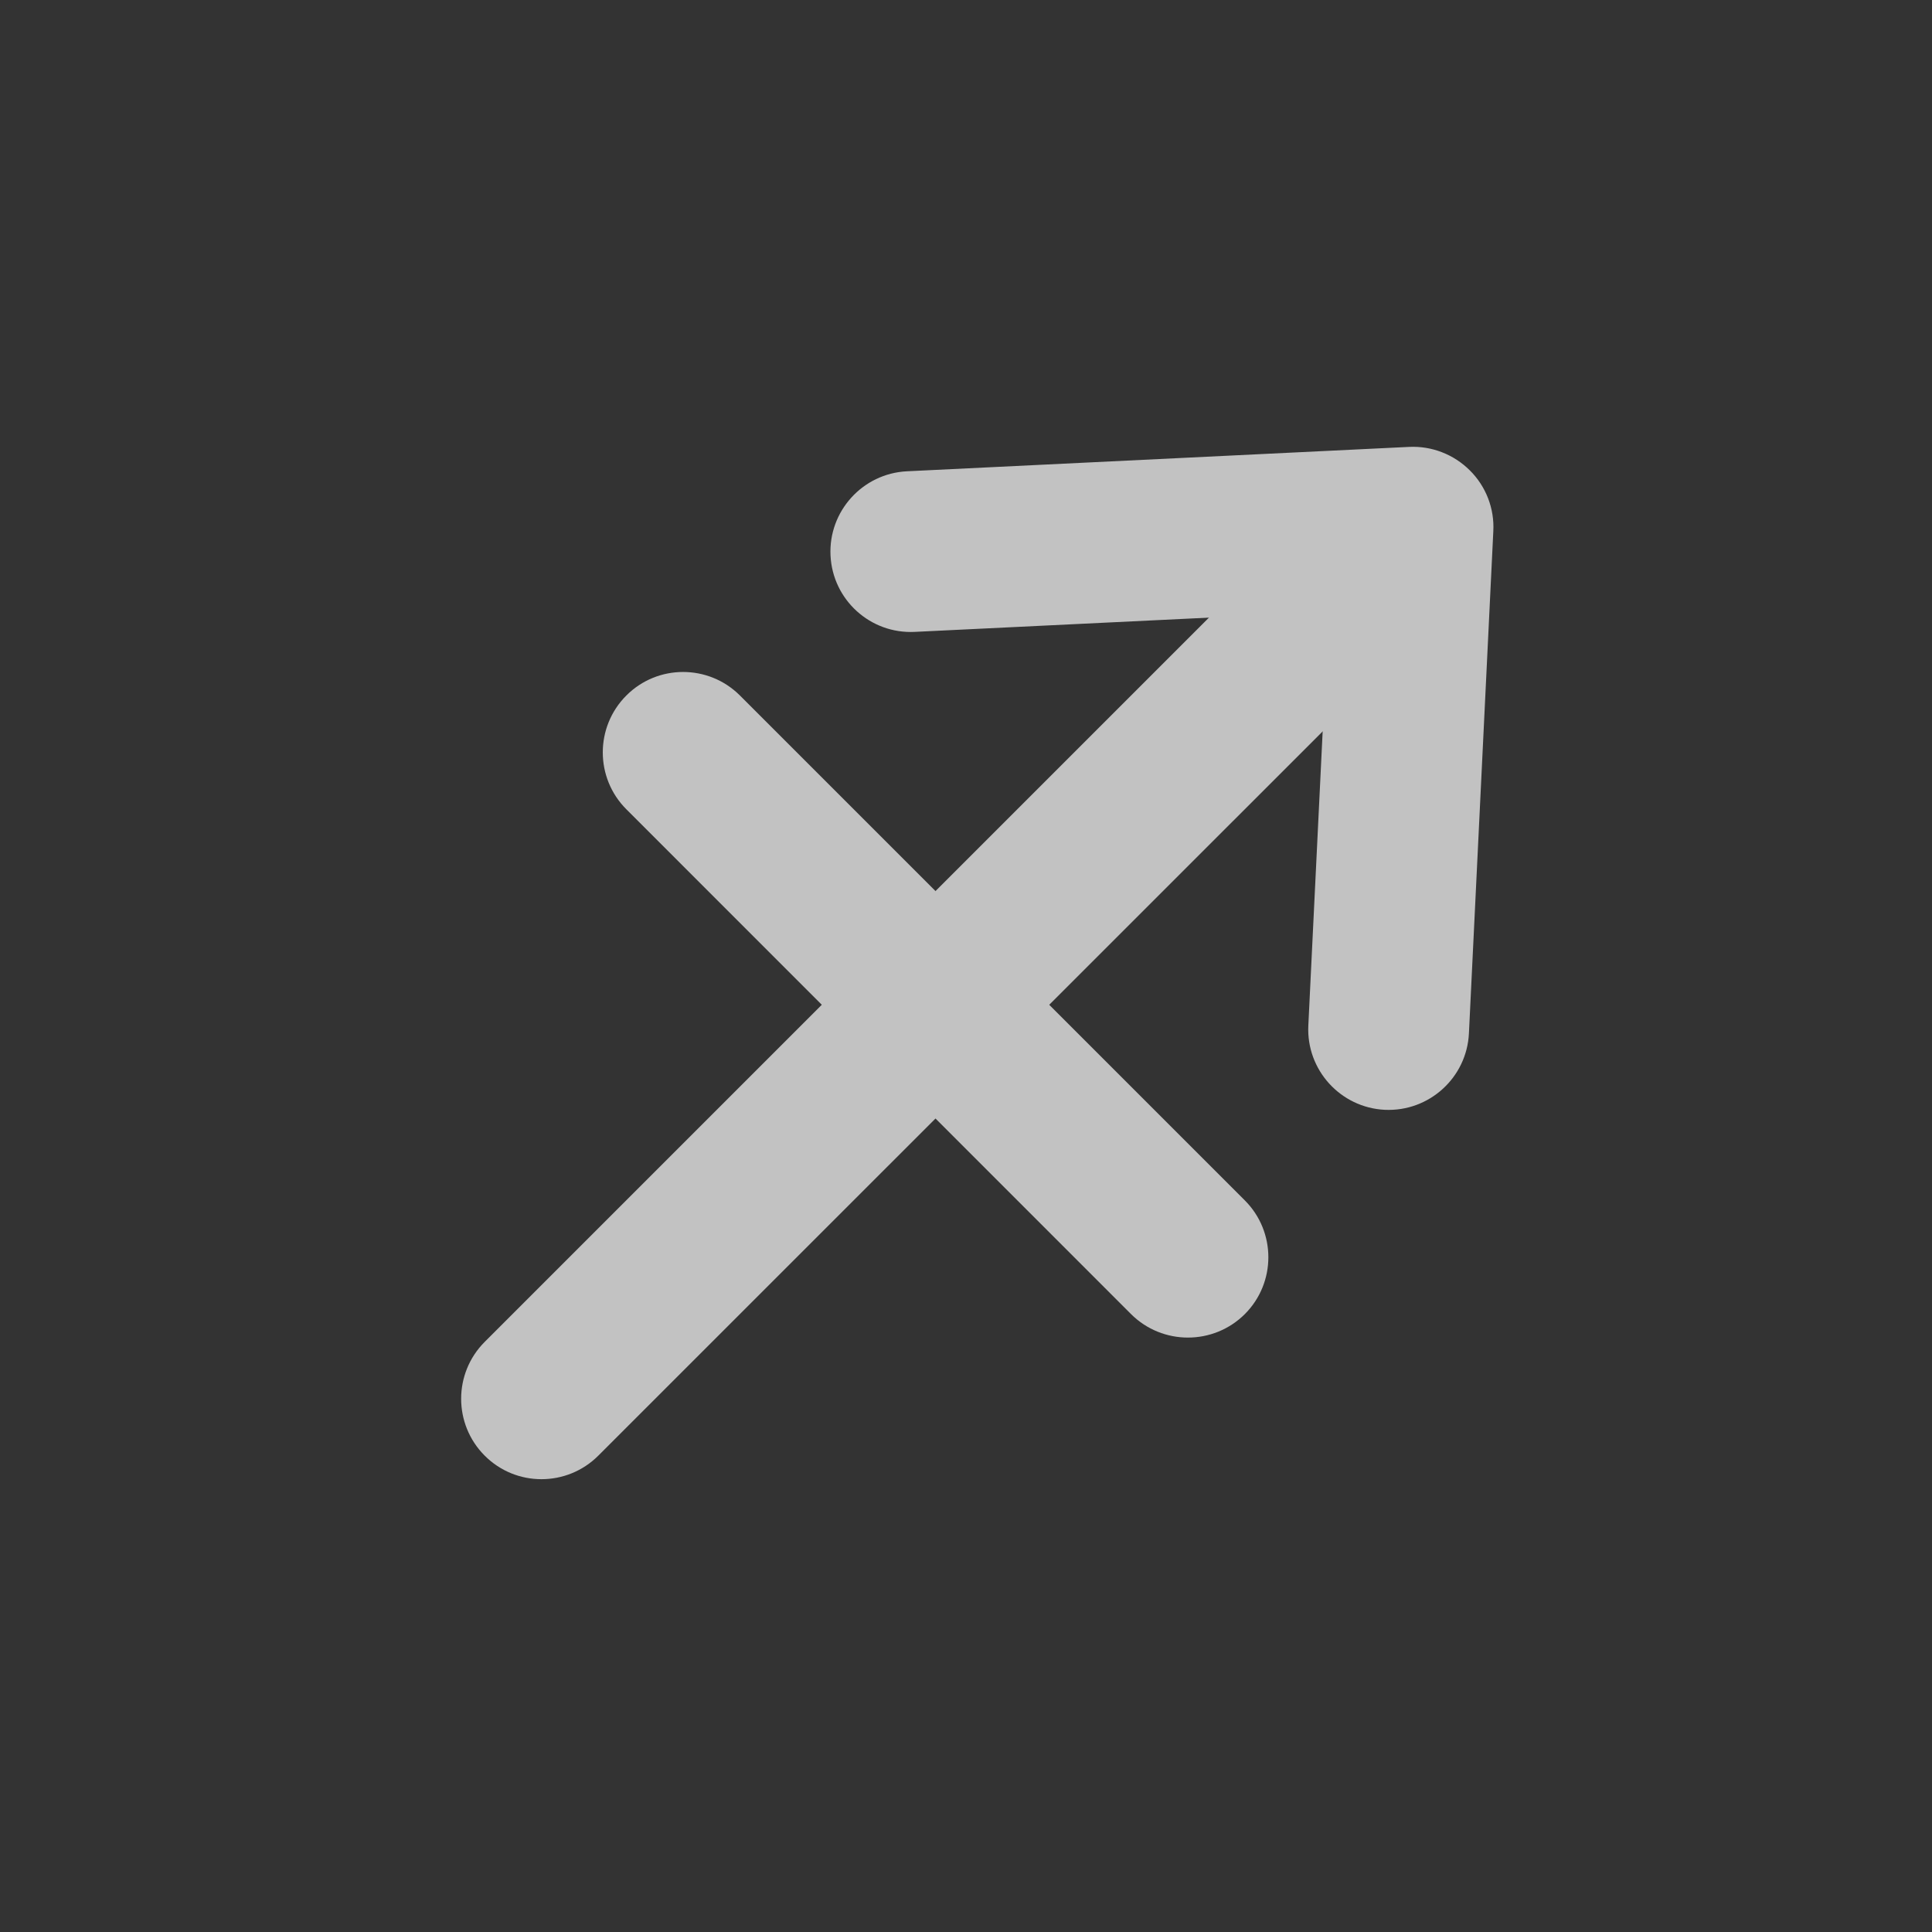
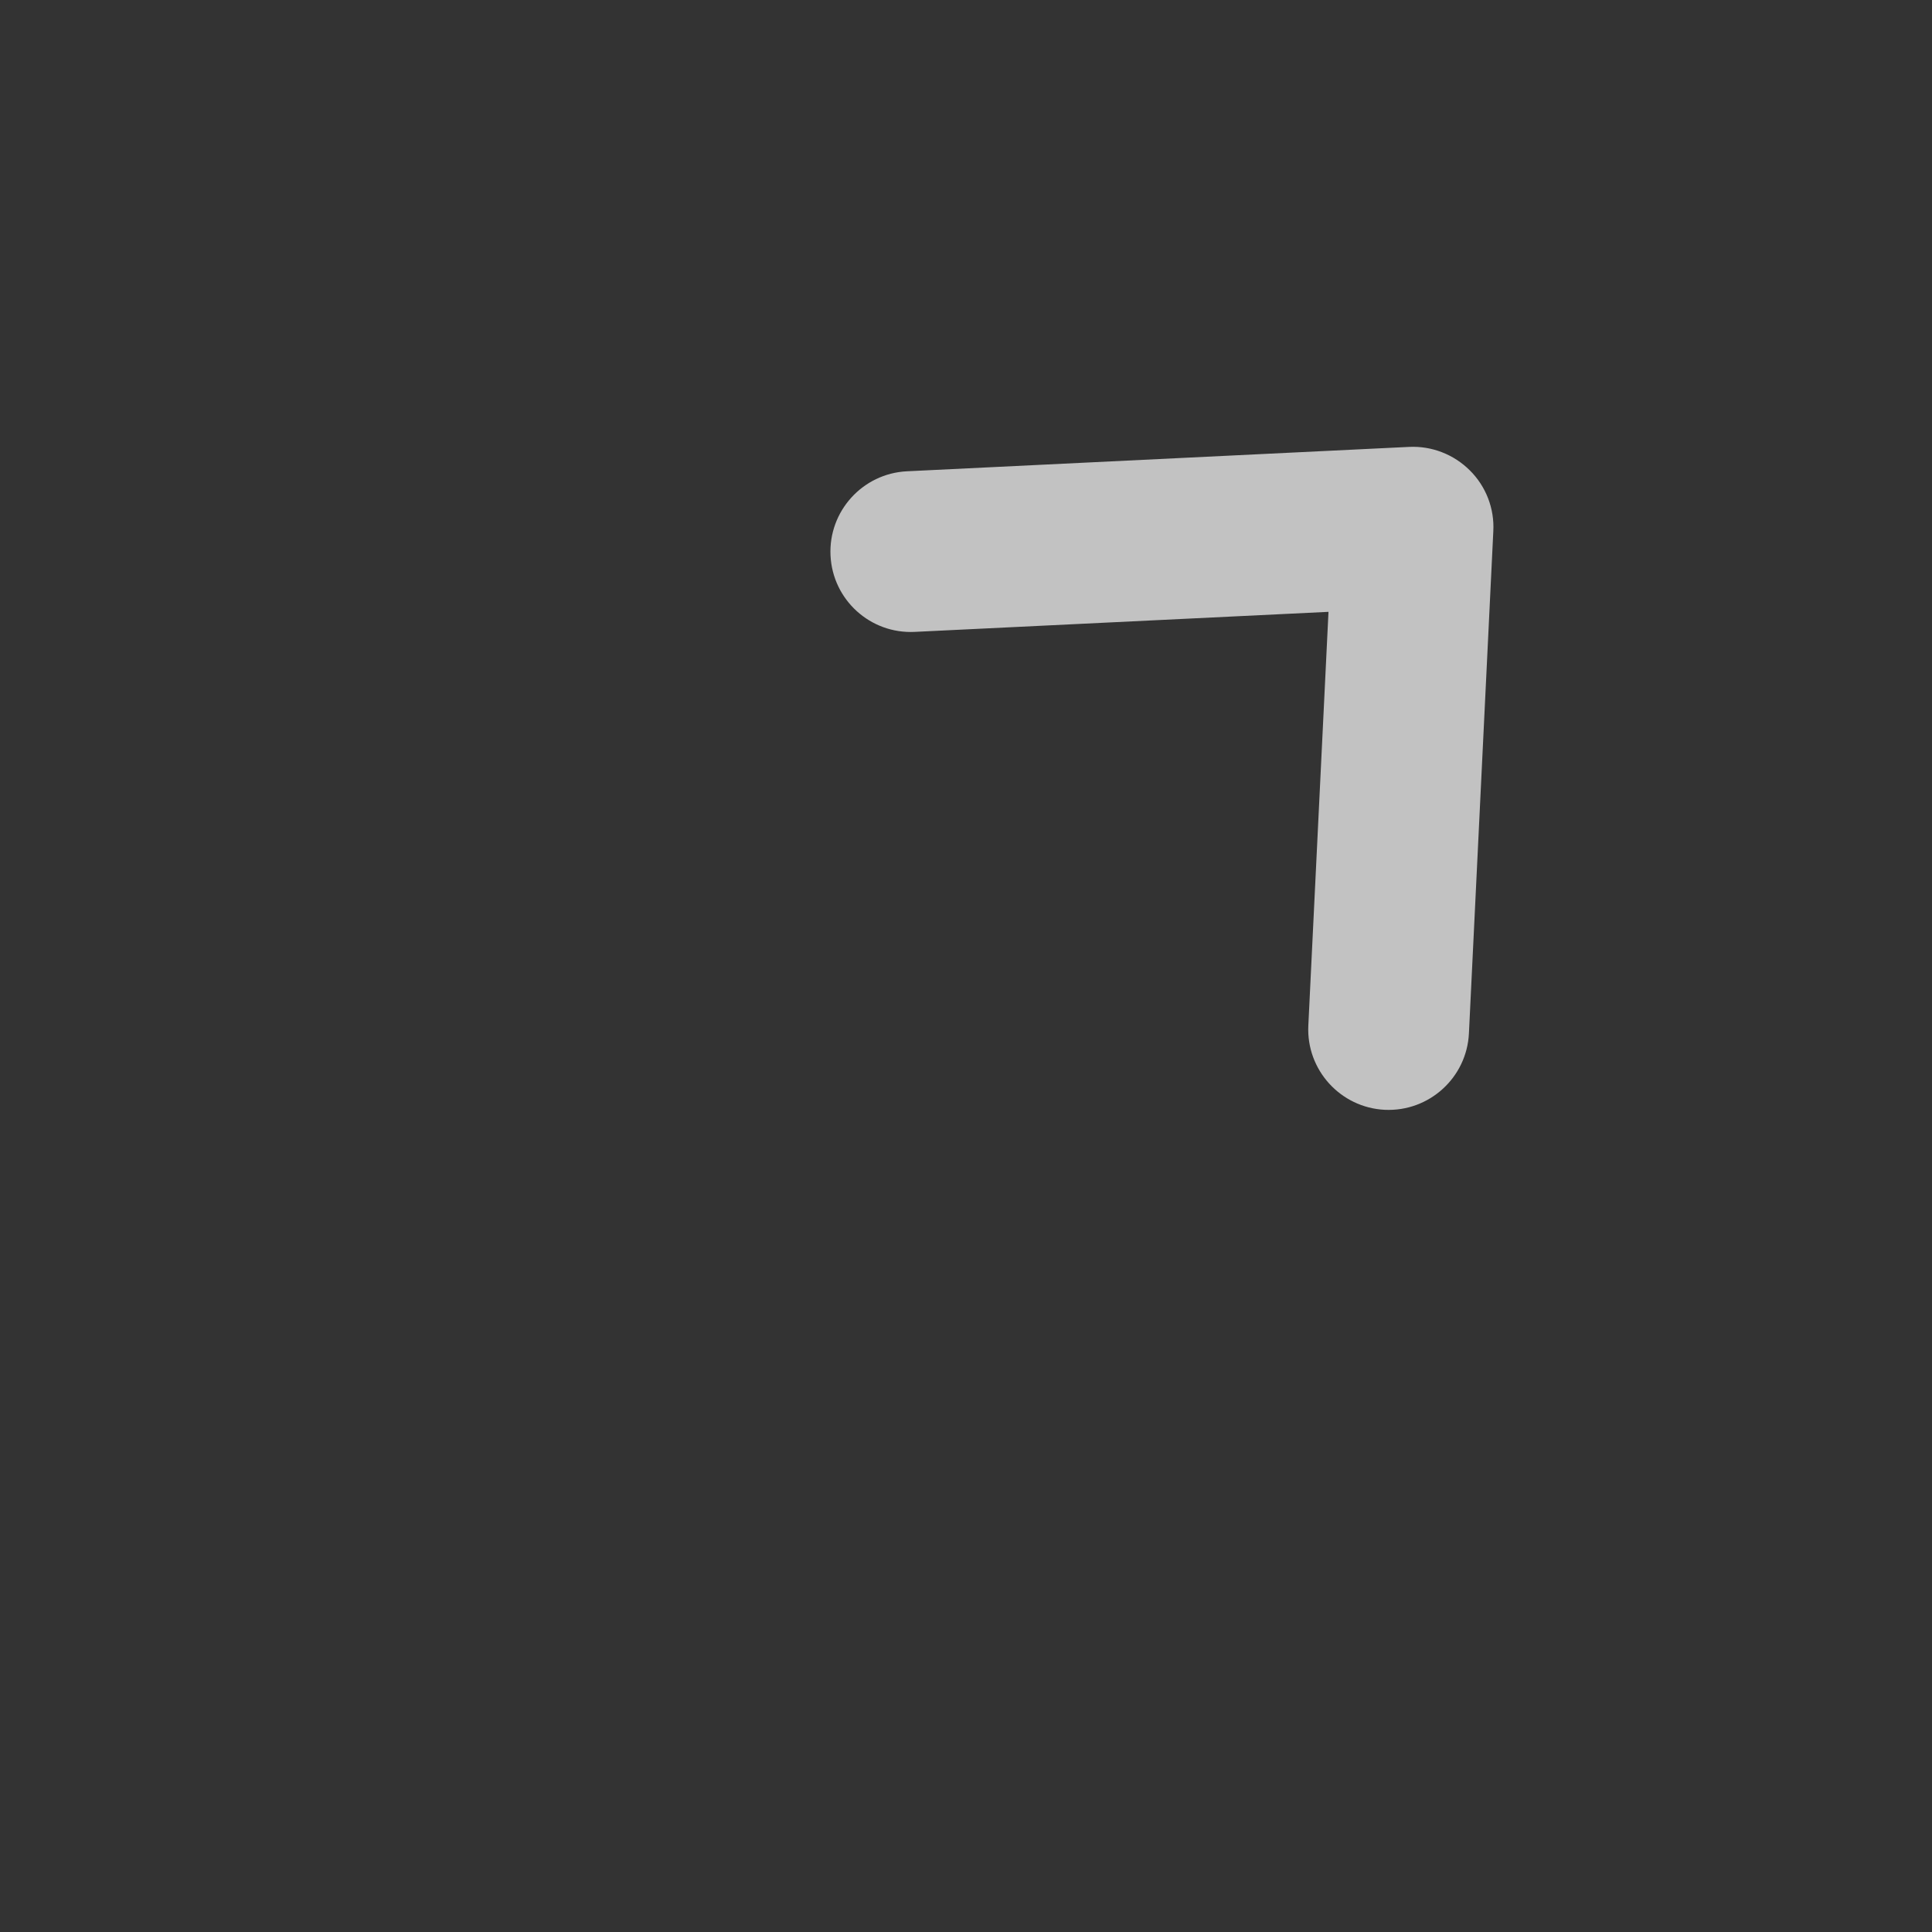
<svg xmlns="http://www.w3.org/2000/svg" preserveAspectRatio="none" width="100%" height="100%" overflow="visible" style="display: block;" viewBox="0 0 16 16" fill="none">
  <rect x="0" y="0" width="16" height="16" fill="#333333" stroke="none" />
  <g id="zodiac 11" opacity="0.7">
    <path id="Vector" fill-rule="evenodd" clip-rule="evenodd" d="M7.575 5.233L11.002 5.067L10.835 8.493C10.817 8.86 11.101 9.173 11.468 9.191C11.835 9.208 12.147 8.925 12.165 8.558L12.367 4.399C12.377 4.211 12.306 4.028 12.173 3.896C12.04 3.763 11.857 3.692 11.67 3.701L7.511 3.903C7.144 3.921 6.86 4.234 6.878 4.601C6.896 4.968 7.208 5.251 7.575 5.233Z" fill="white" />
-     <path id="Vector_2" fill-rule="evenodd" clip-rule="evenodd" d="M4.955 12.055L11.645 5.366C11.905 5.106 11.905 4.684 11.645 4.424C11.385 4.164 10.963 4.164 10.703 4.424L4.014 11.113C3.754 11.373 3.754 11.795 4.014 12.055C4.273 12.315 4.695 12.315 4.955 12.055Z" fill="white" />
-     <path id="Vector_3" fill-rule="evenodd" clip-rule="evenodd" d="M10.309 9.941L6.128 5.76C5.868 5.5 5.446 5.5 5.187 5.76C4.927 6.02 4.927 6.442 5.187 6.702L9.367 10.883C9.627 11.142 10.049 11.142 10.309 10.883C10.569 10.623 10.569 10.201 10.309 9.941Z" fill="white" />
  </g>
</svg>